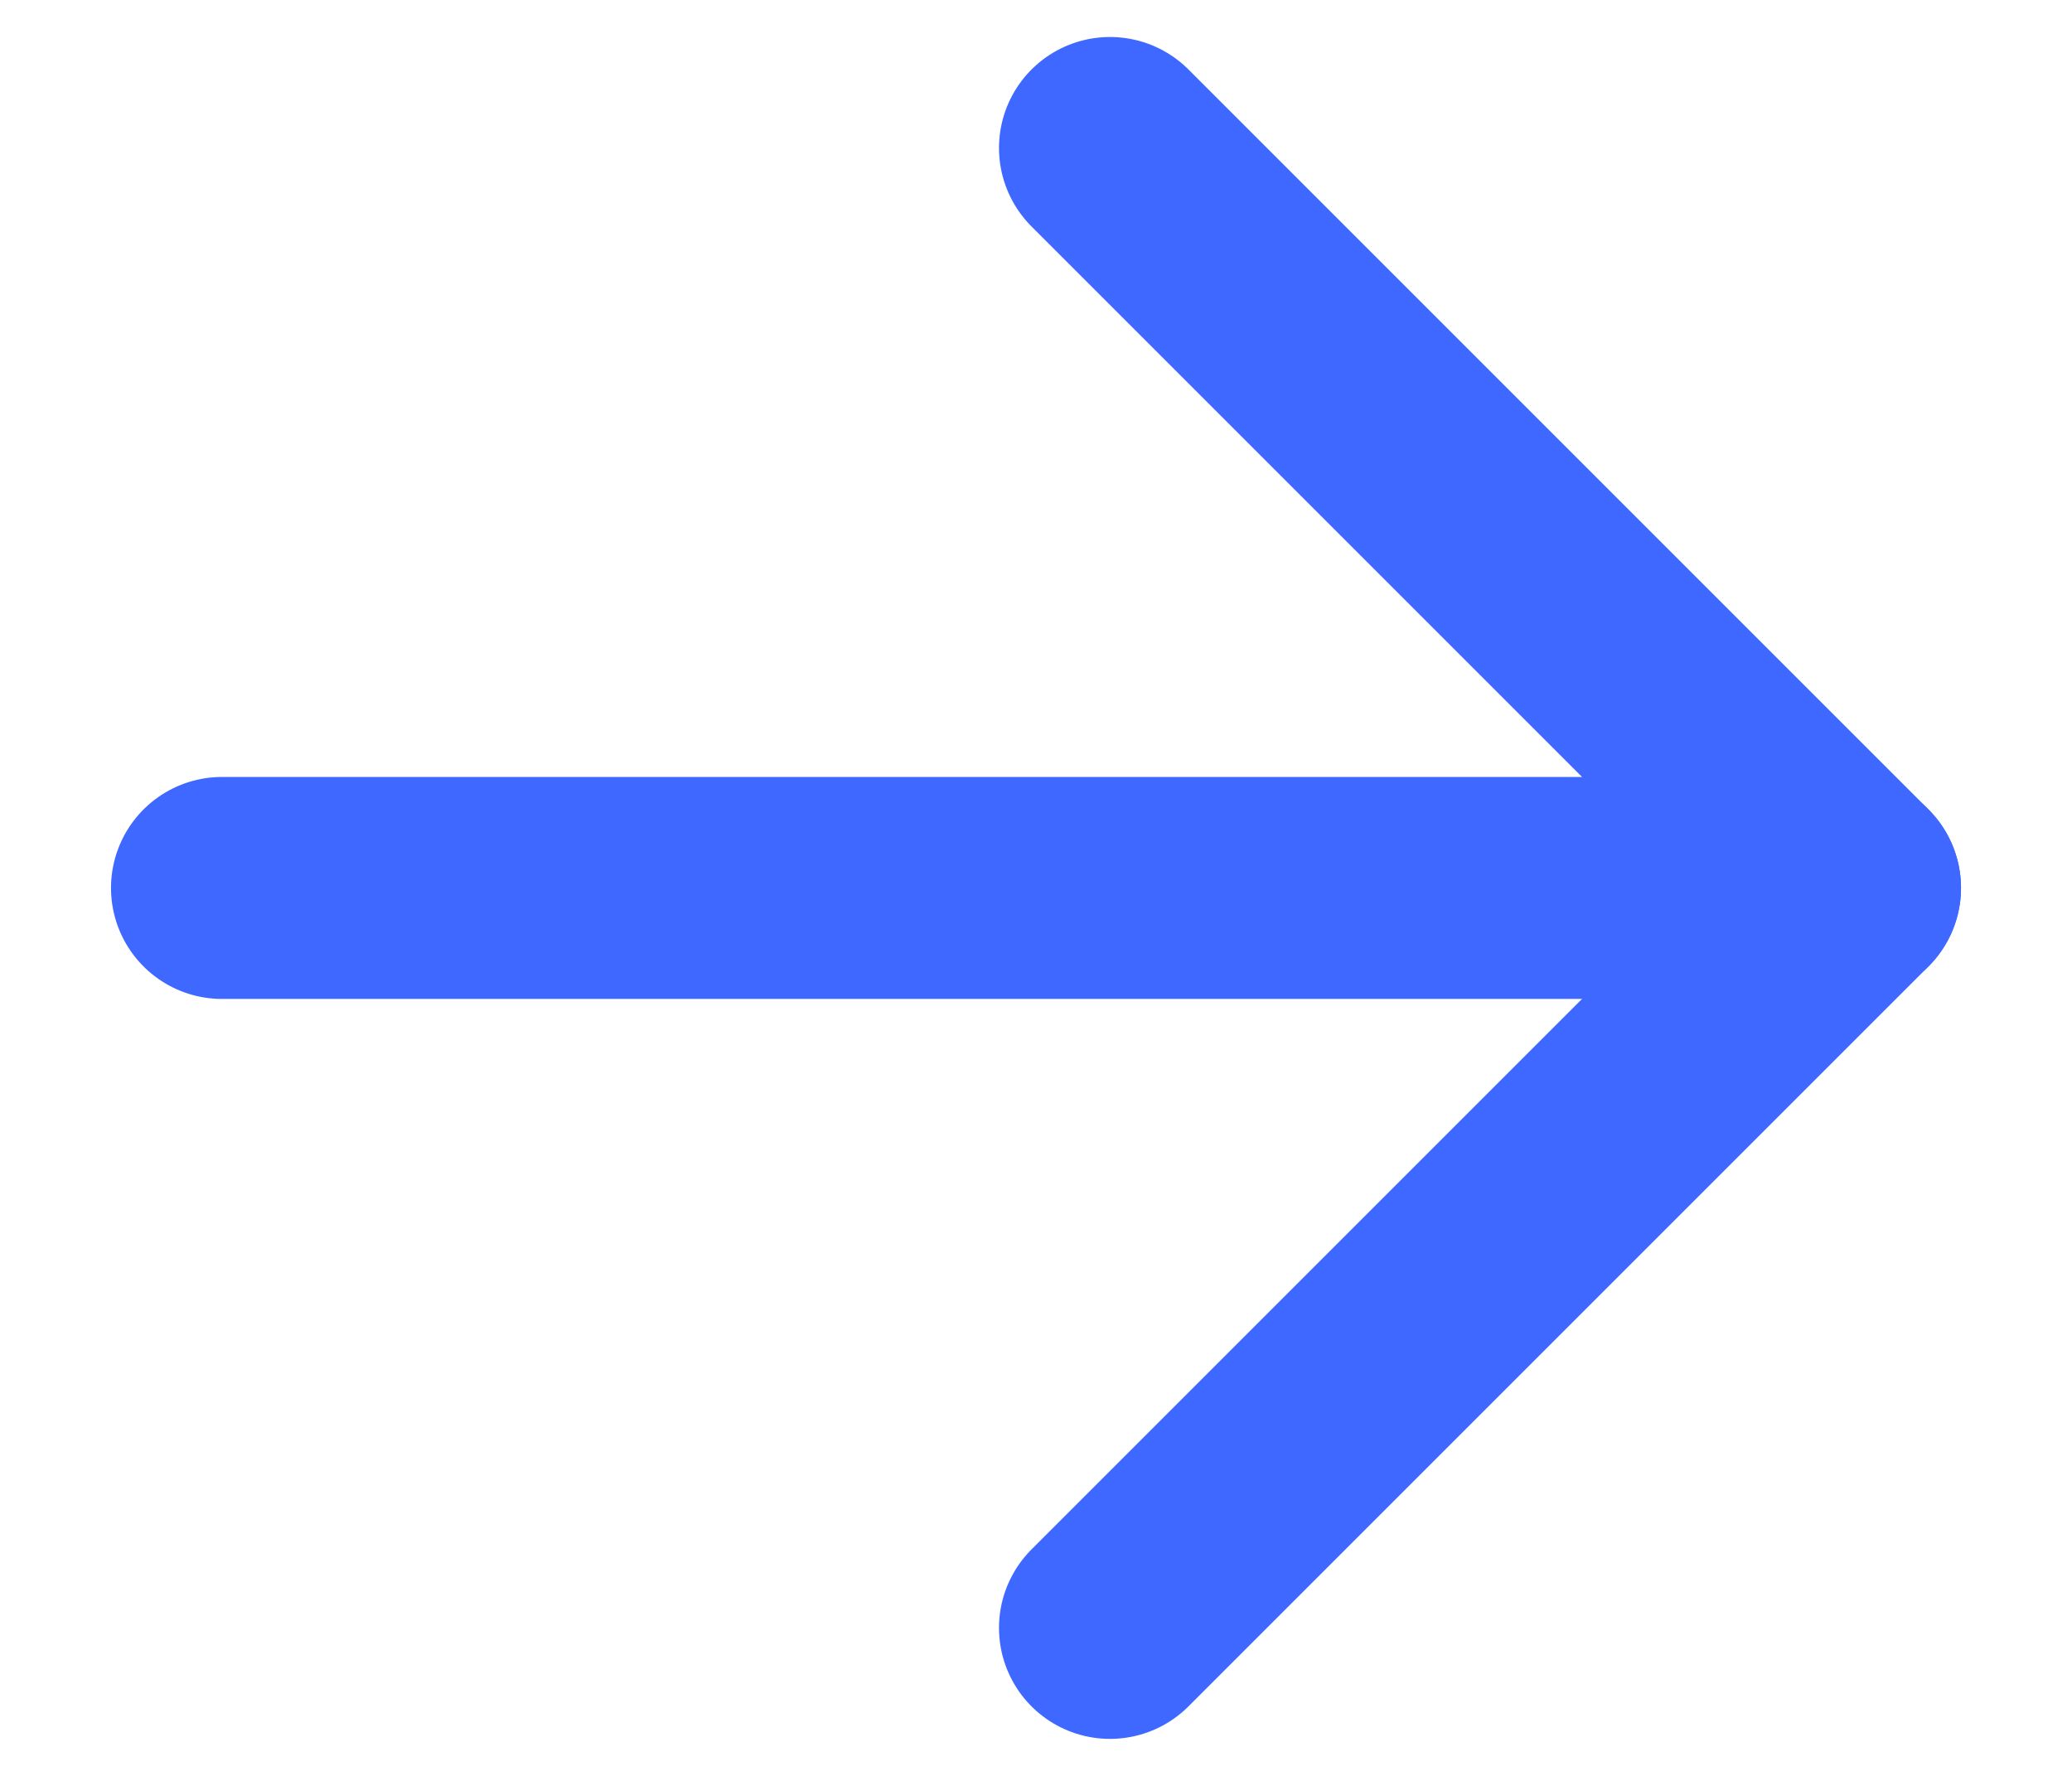
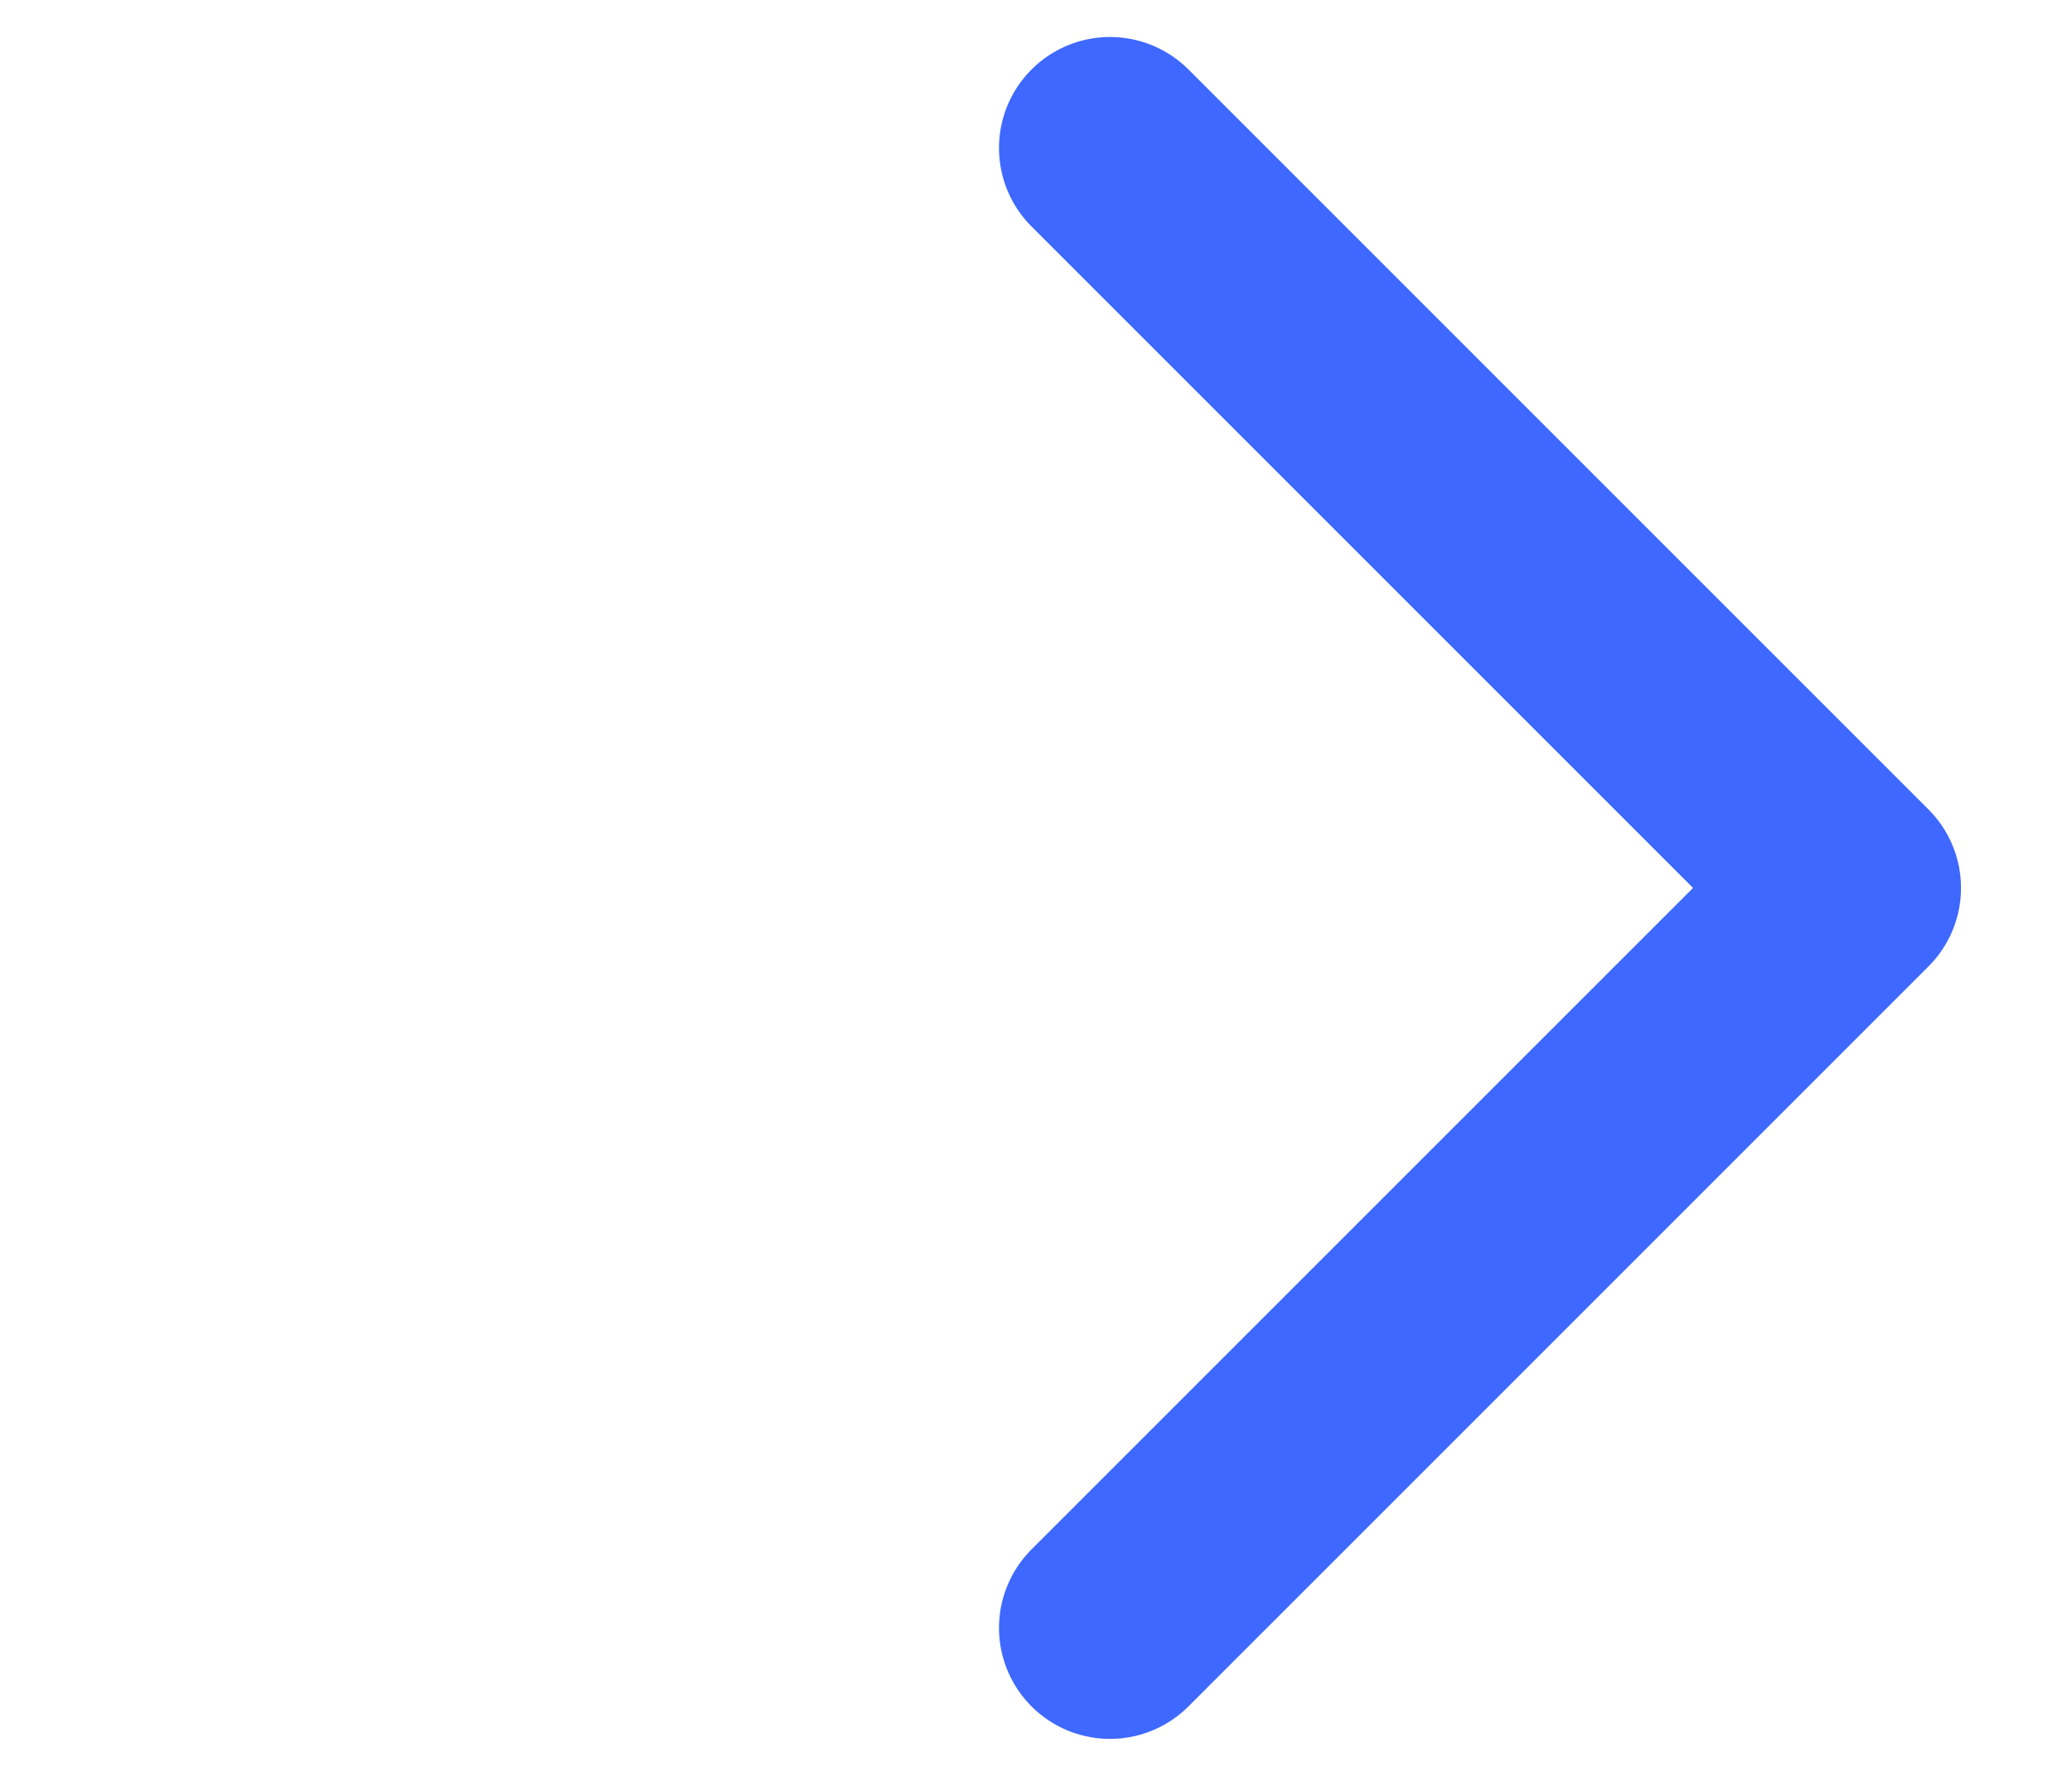
<svg xmlns="http://www.w3.org/2000/svg" fill="none" height="12" viewBox="0 0 14 12" width="14">
  <g stroke="#3e68ff" stroke-linecap="round" stroke-linejoin="round" stroke-width="1.5">
-     <path d="m12.5 6h-11" />
    <path d="m7.5 1 5 5-5 5" />
  </g>
</svg>